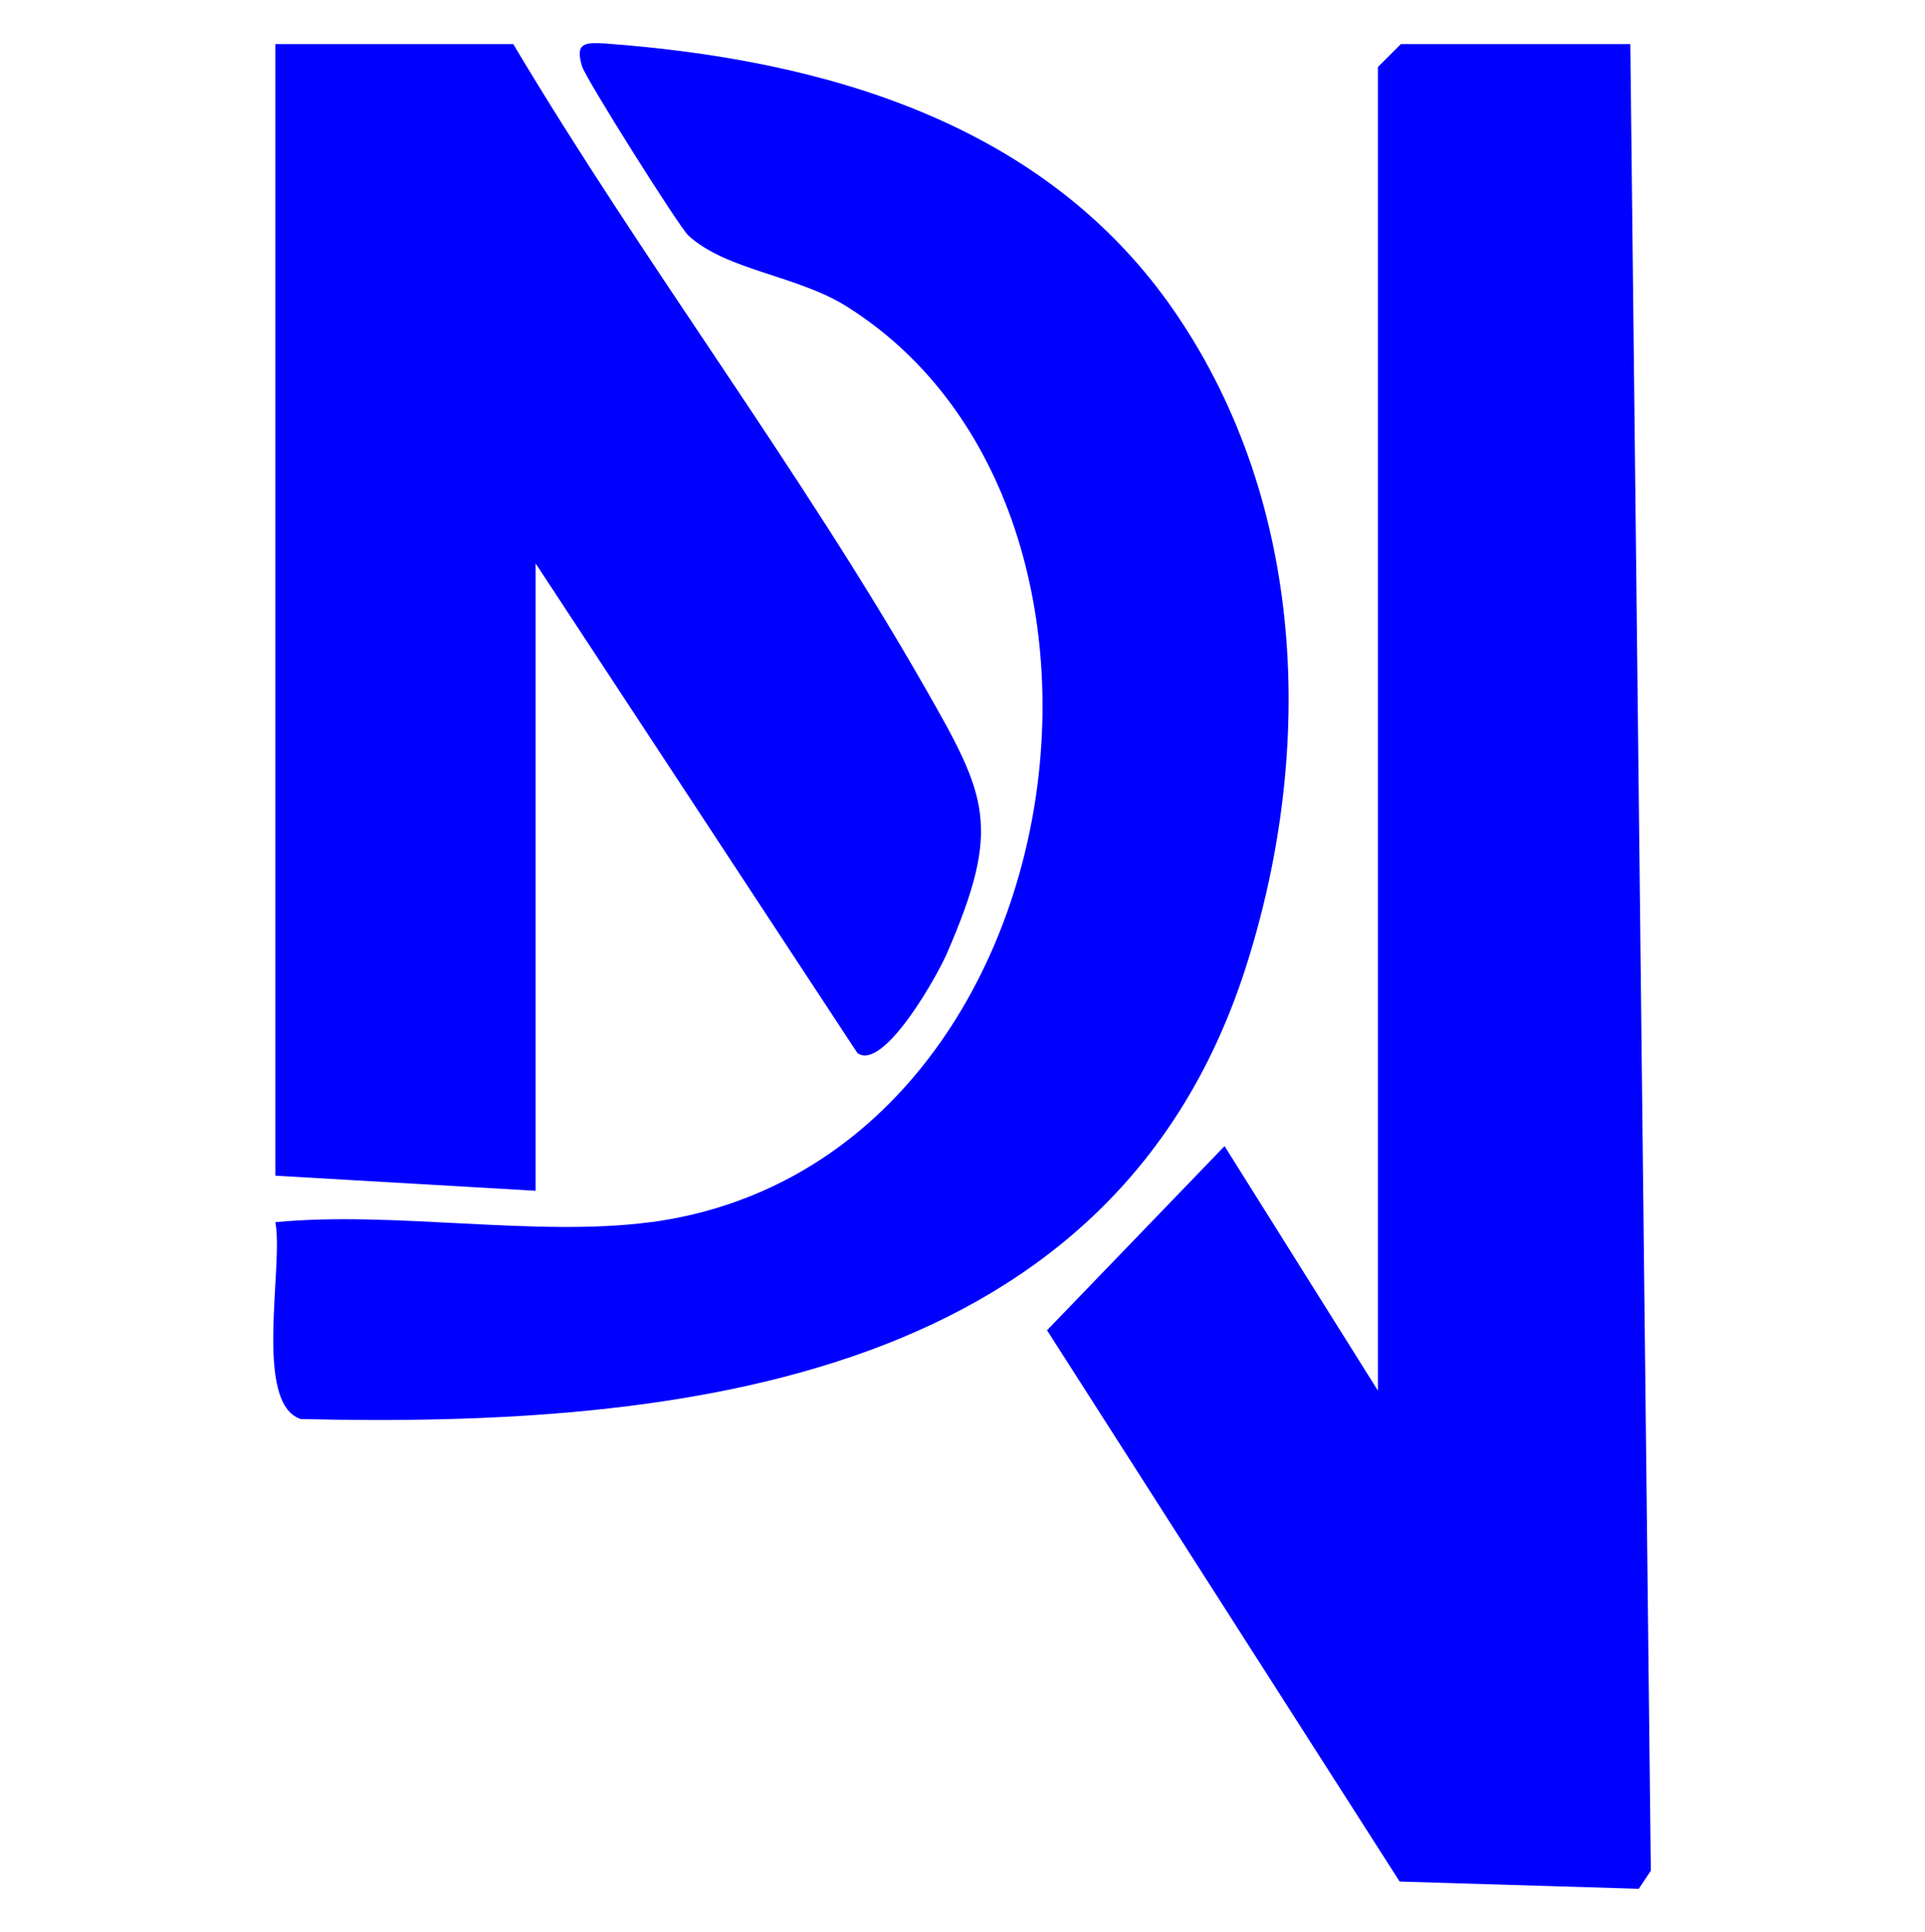
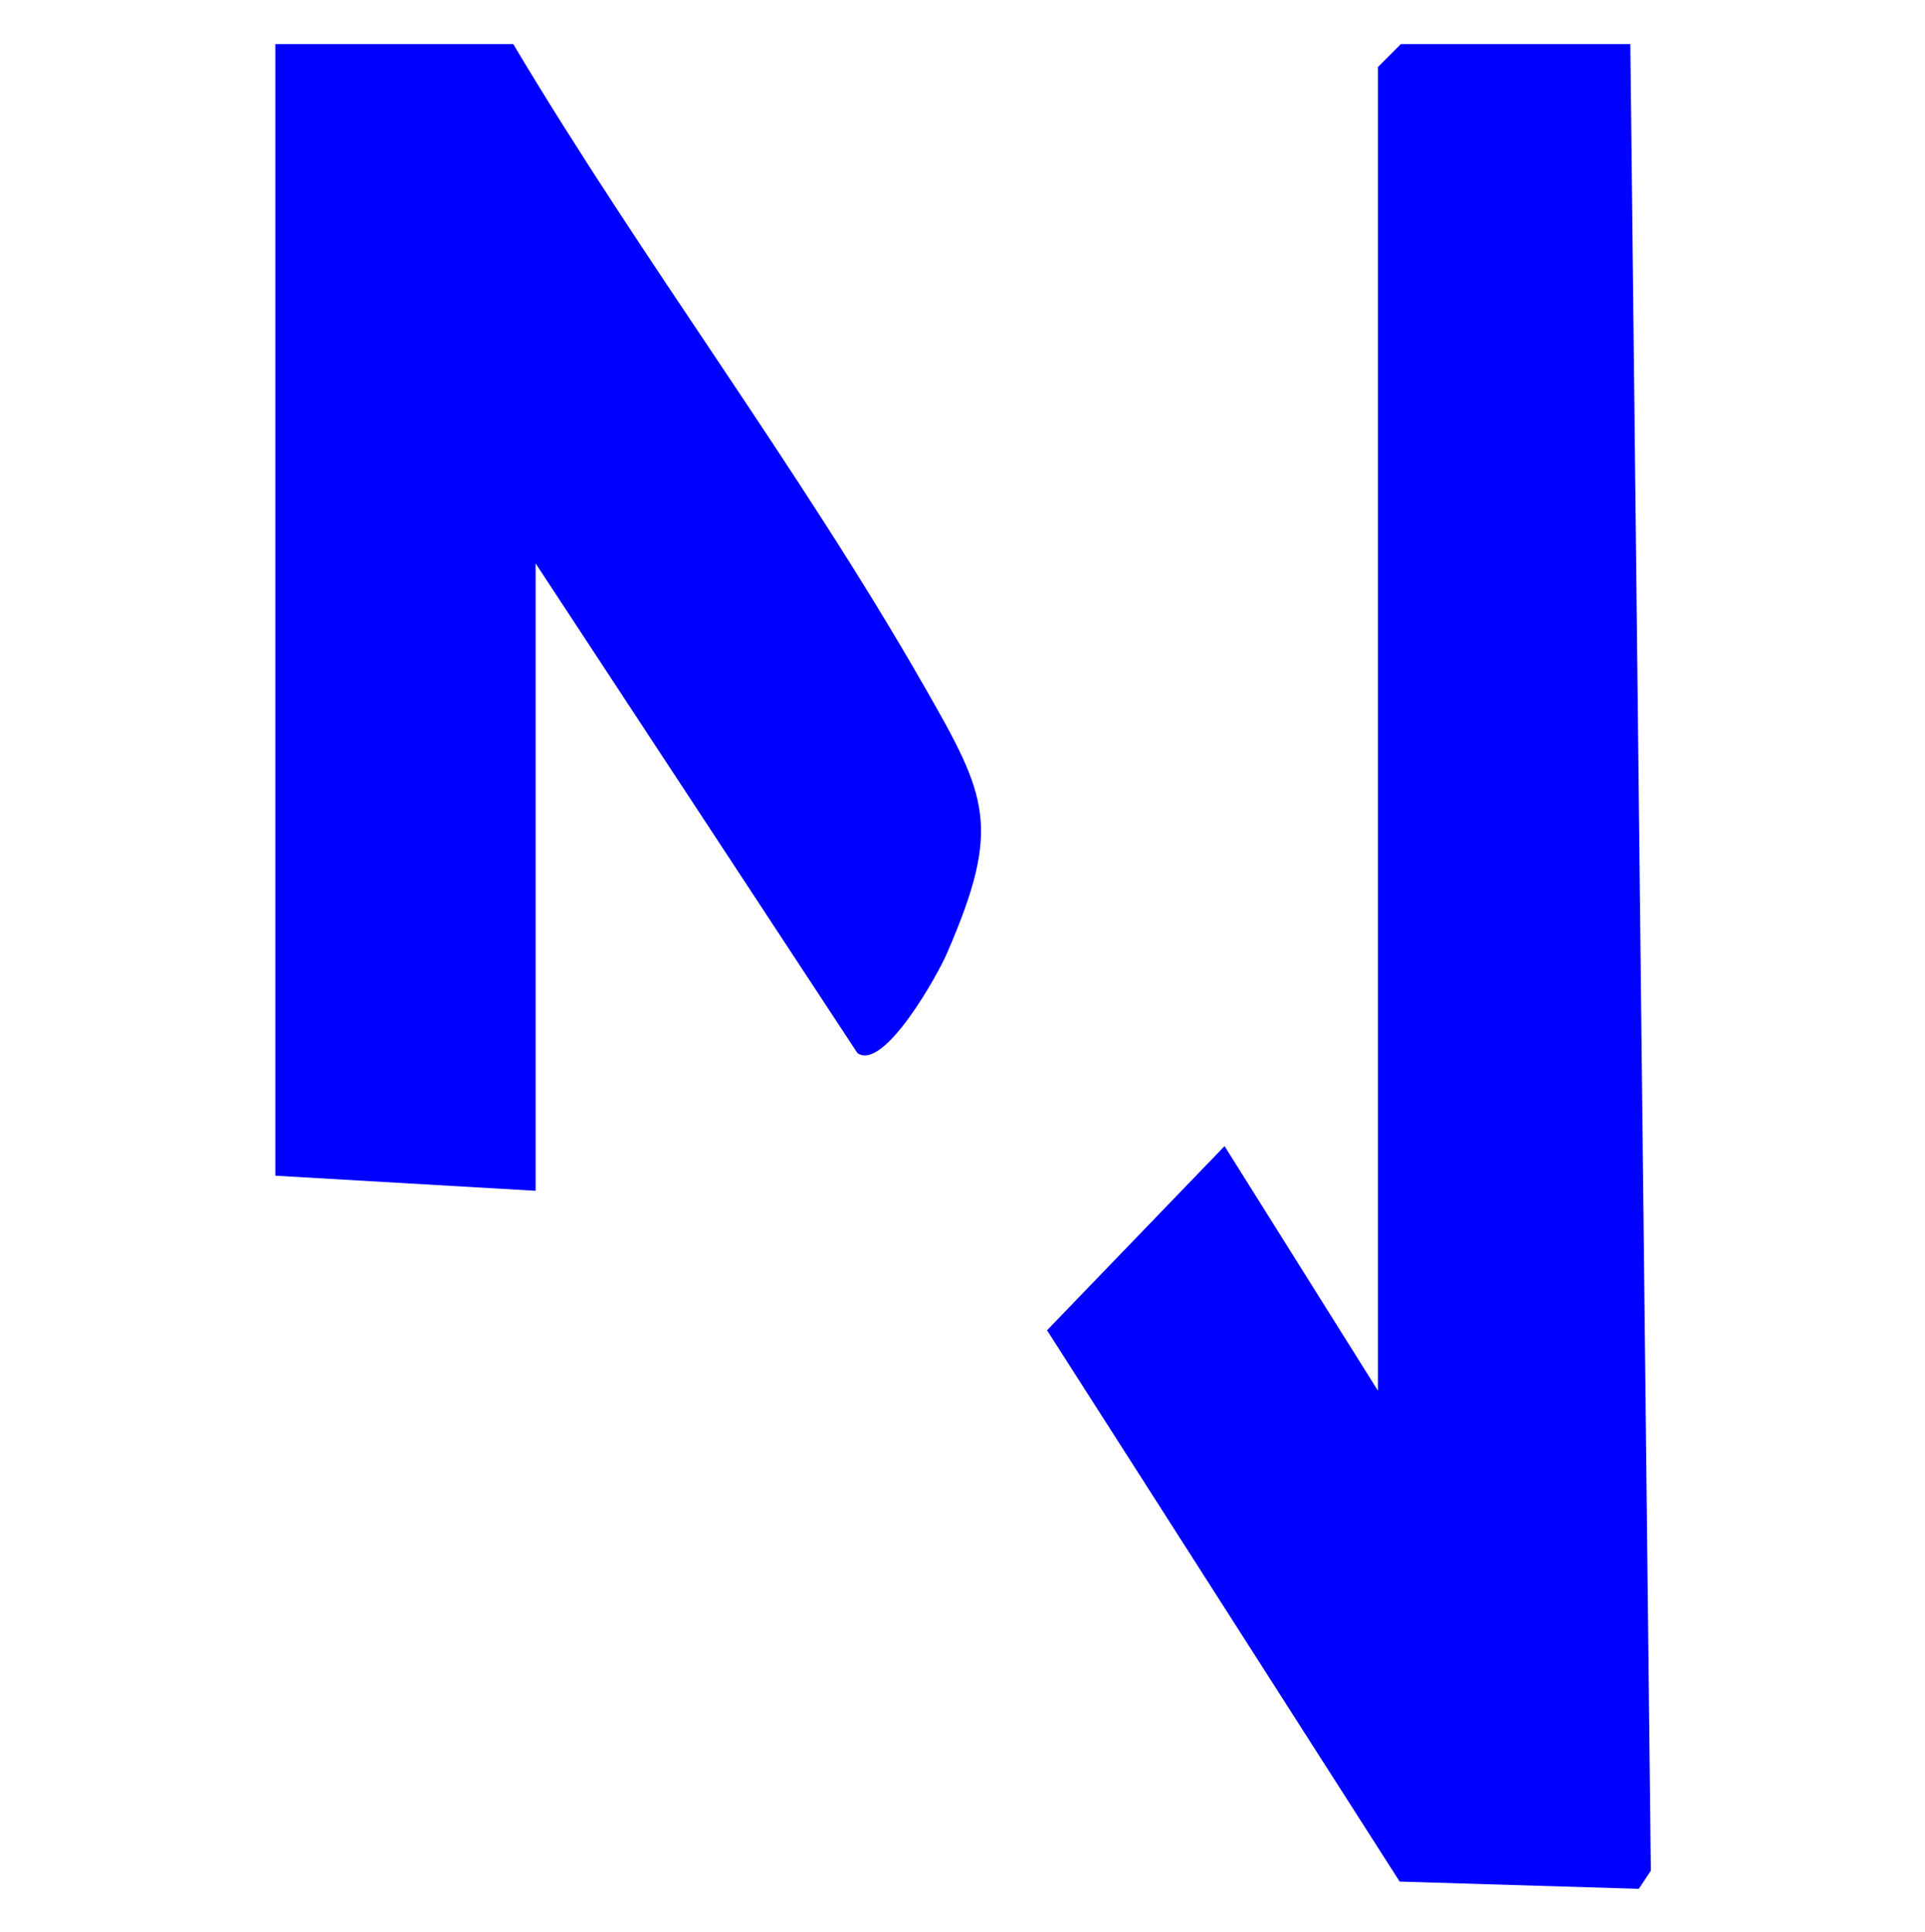
<svg xmlns="http://www.w3.org/2000/svg" id="Layer_1" version="1.1" viewBox="0 0 31.88 32">
  <defs>
    <style>
      .st0 {
        fill: blue;
      }
    </style>
  </defs>
  <polygon class="st0" points="27 .73 27.34 30.98 27.14 31.28 23.18 31.16 17.34 22.03 20.28 18.98 22.82 23.03 22.82 1.11 23.2 .73 27 .73" />
  <path class="st0" d="M8.5.73c2.15,3.61,4.74,7.02,6.82,10.66,1.03,1.8,1.27,2.3.37,4.38-.14.34-1.05,1.98-1.49,1.67l-5.33-8.11v10.39l-4.31-.25V.73h3.93Z" />
-   <path class="st0" d="M10.78,20.24c7.06-.95,8.68-11.74,3.25-15.16-.82-.52-2-.6-2.63-1.18-.16-.15-1.7-2.6-1.76-2.8-.12-.39.04-.4.38-.38,3.67.27,7.32,1.33,9.46,4.48s2.29,7.19,1.18,10.73c-2.16,6.93-9.36,7.72-15.68,7.57-.79-.26-.28-2.54-.42-3.26,1.95-.19,4.32.25,6.21,0Z" />
</svg>